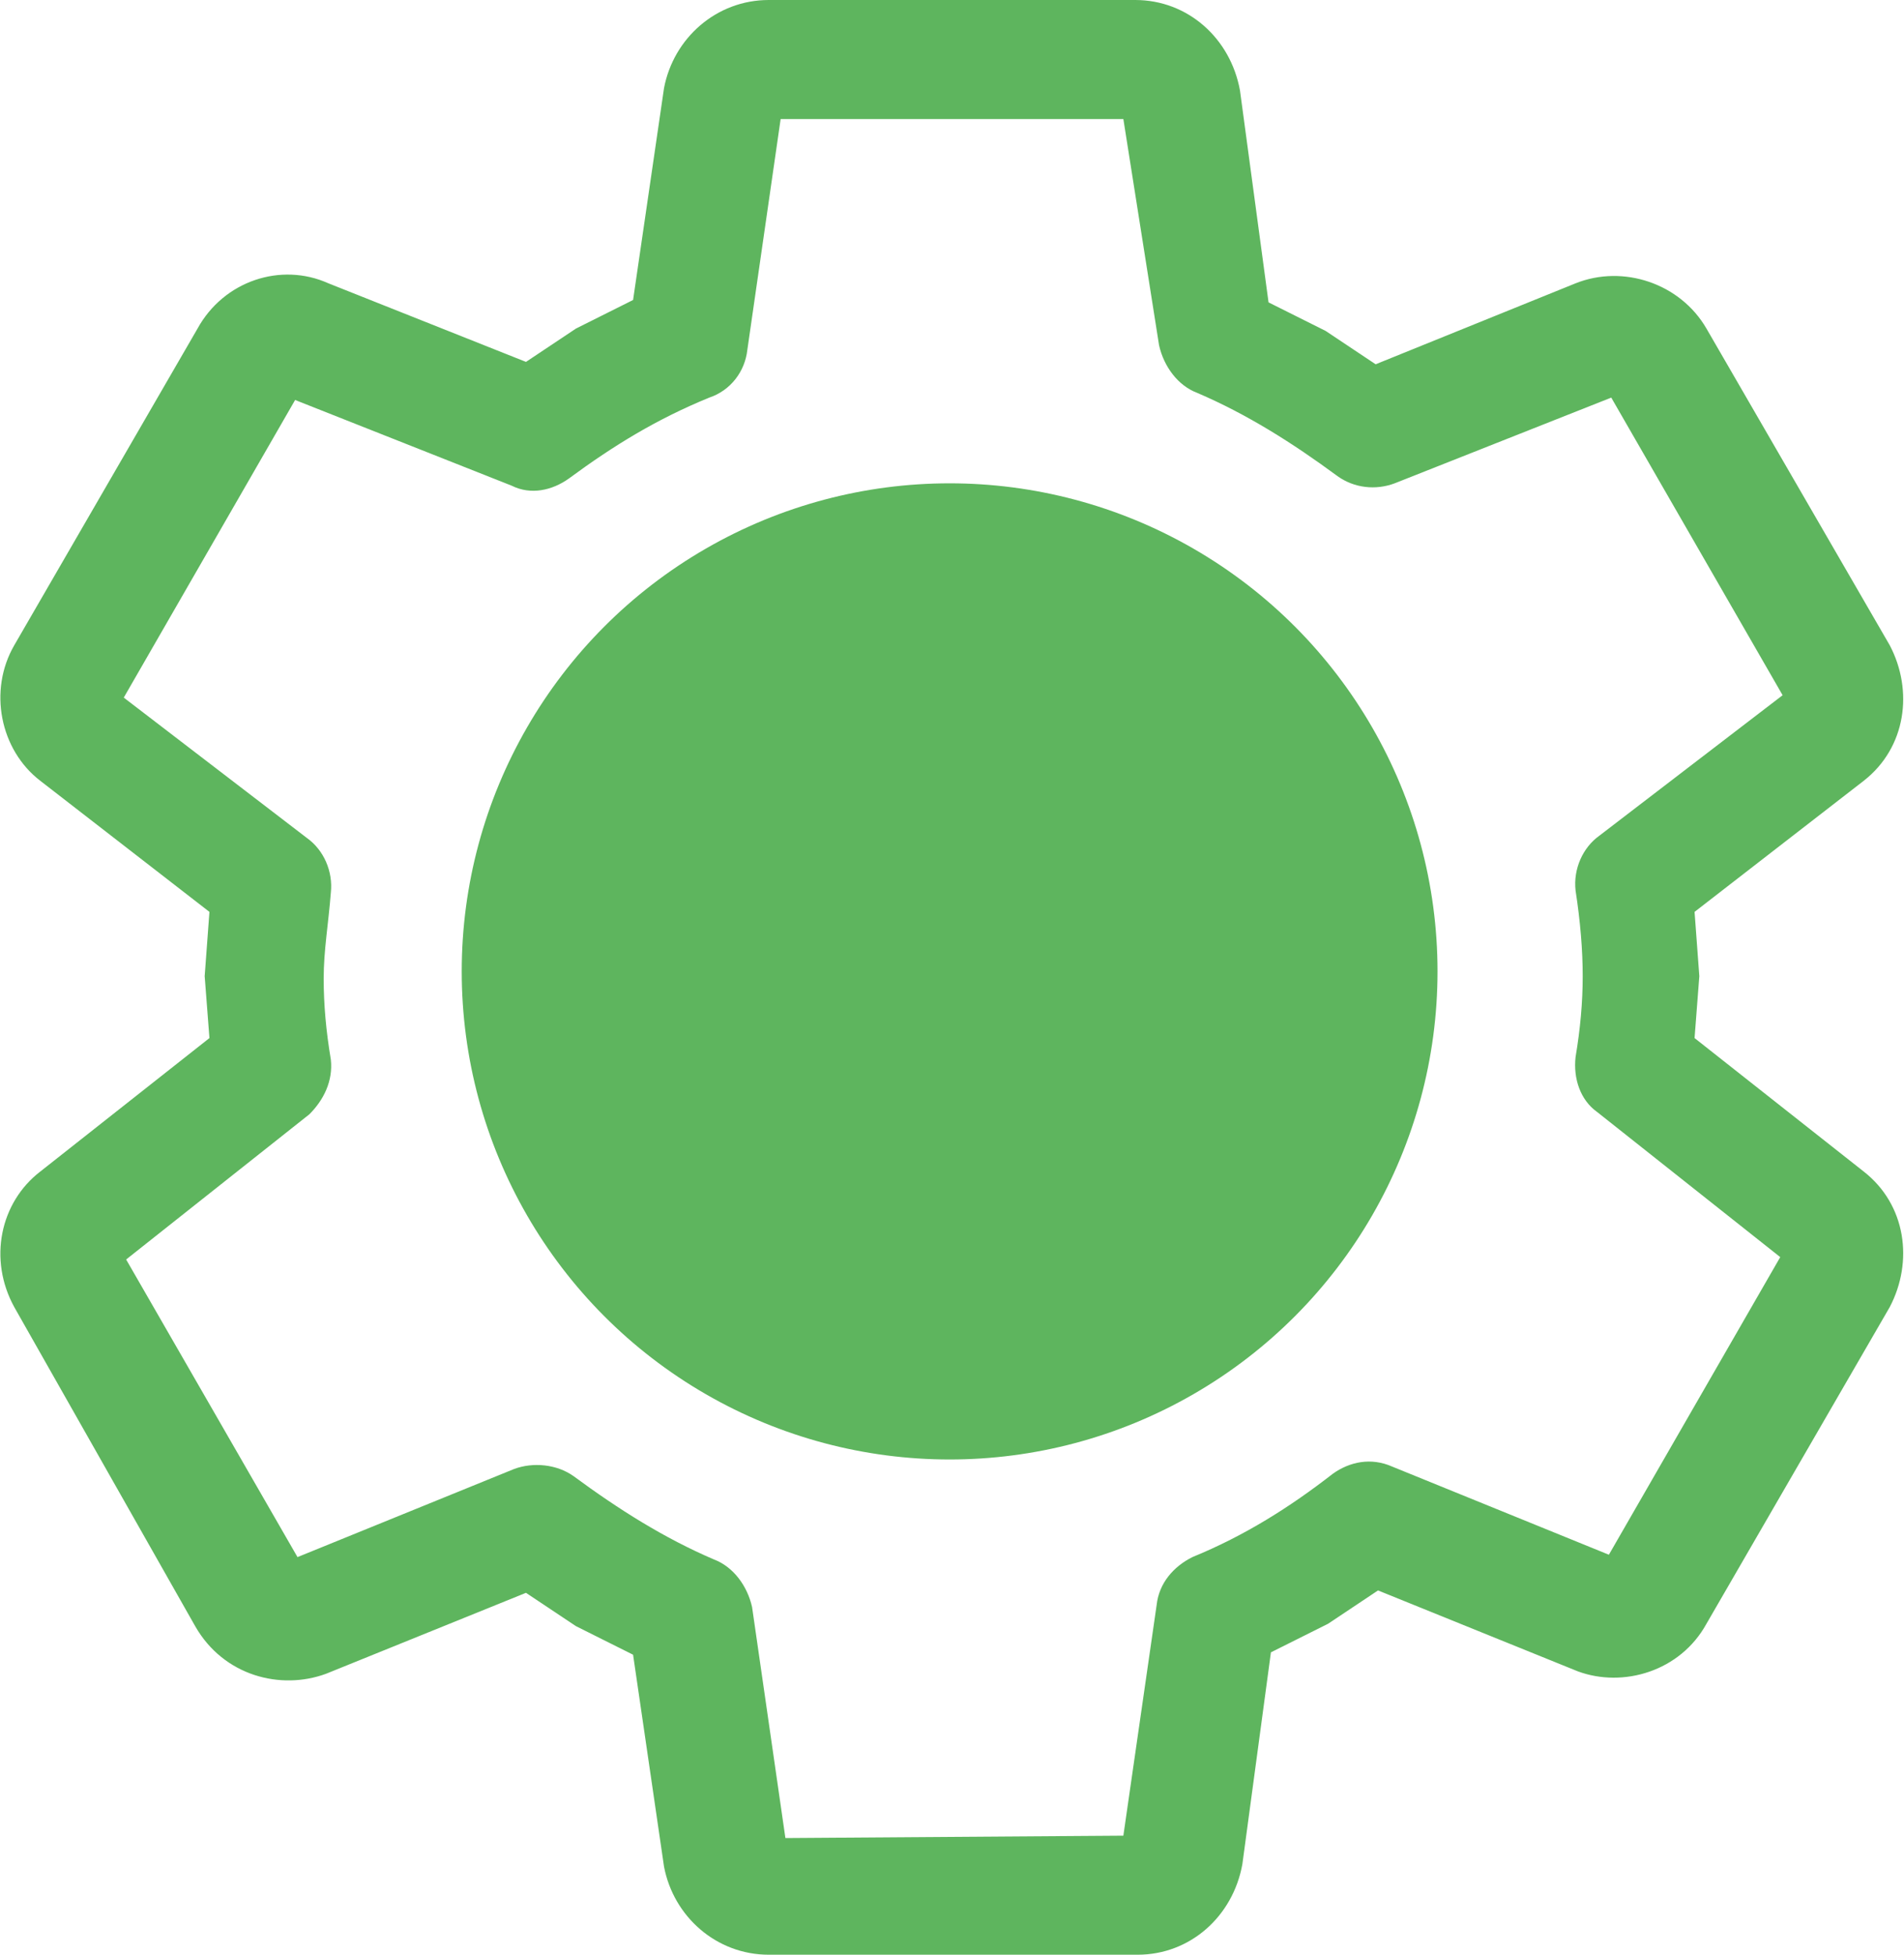
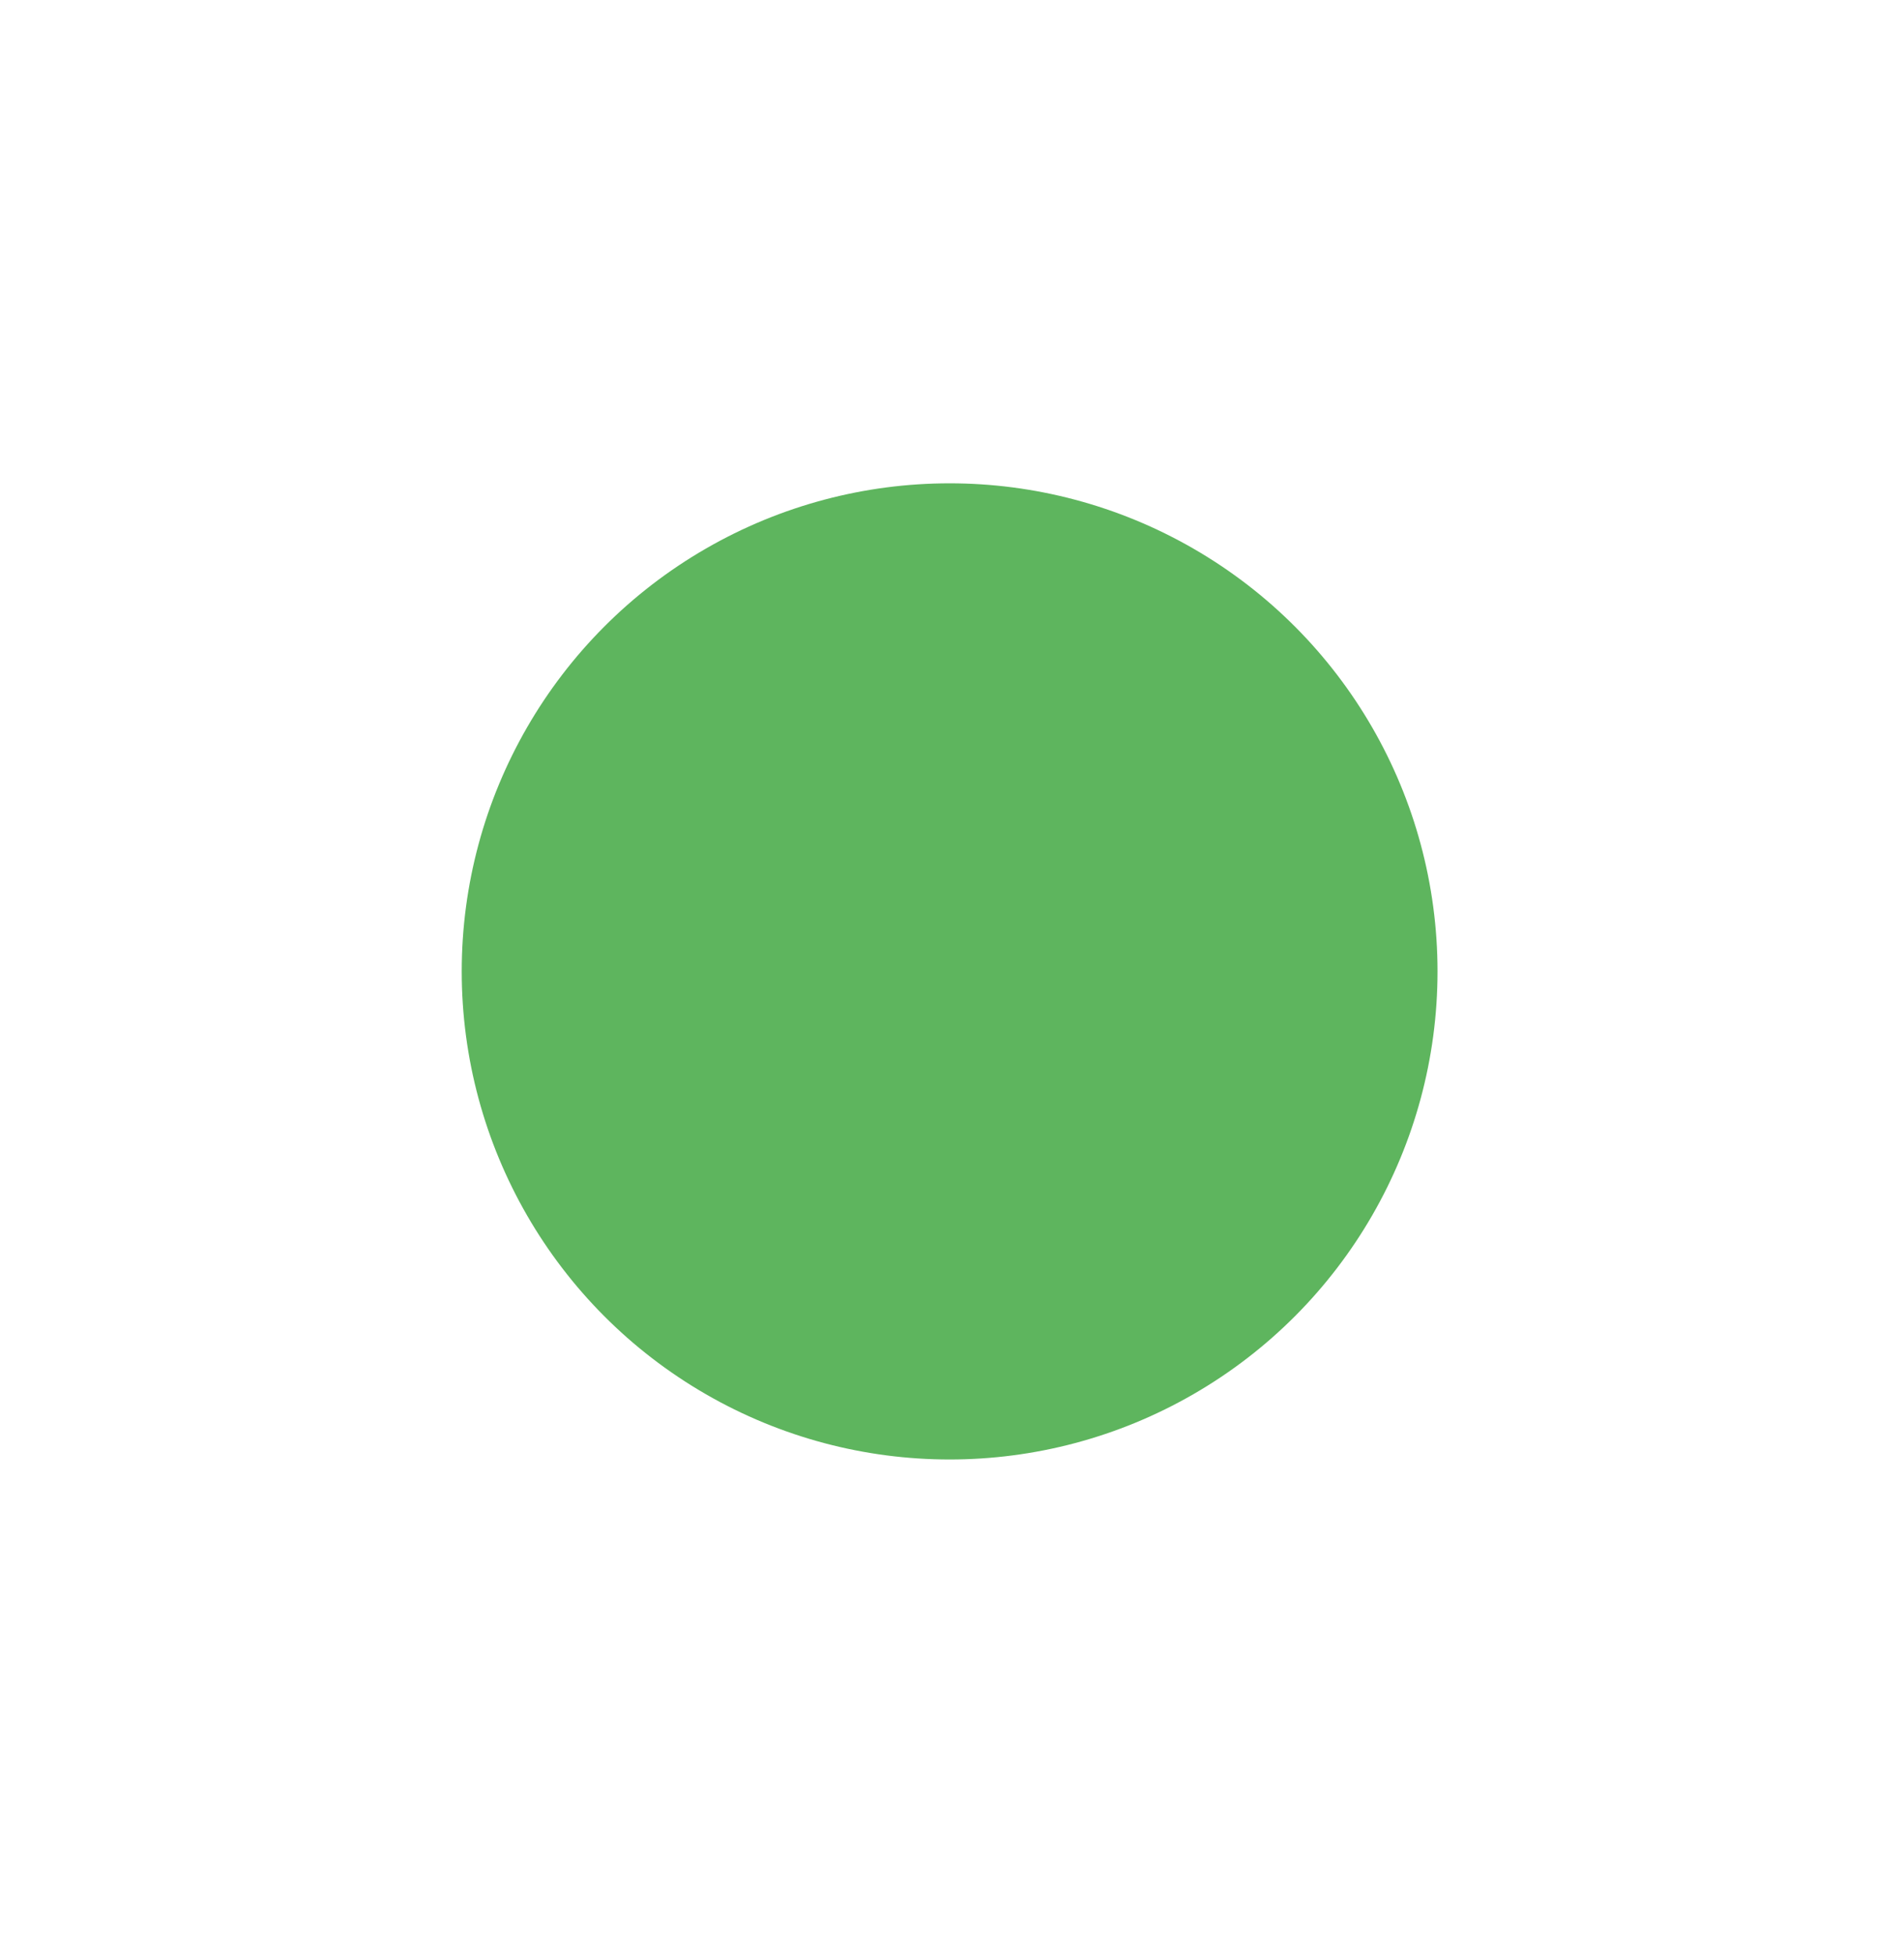
<svg xmlns="http://www.w3.org/2000/svg" version="1.1" id="Layer_1" x="0px" y="0px" viewBox="0 0 80 82.1" style="enable-background:new 0 0 80 82.1;" xml:space="preserve">
  <style type="text/css">
	.st0{fill-rule:evenodd;clip-rule:evenodd;fill:#5EB55E;}
</style>
-   <path class="st0" d="M27.9,78.4l-1.3-8.9l-2.4-1.2l-2.1-1.4l-8.4,3.4c-1.9,0.7-4.3,0.1-5.5-2L0.6,54.9c-1.1-2-0.6-4.4,1.1-5.7  l7.1-5.6L8.6,41l0.2-2.7l-7.1-5.5C0,31.5-0.5,29,0.6,27.1l7.7-13.3c1.1-2,3.5-2.8,5.5-1.9l8.3,3.3l2.1-1.4l2.4-1.2l1.3-8.9  C28.3,1.6,30.1,0,32.3,0h15.4c2.2,0,4,1.6,4.4,3.8l1.2,8.9l2.4,1.2l2.1,1.4l8.4-3.4c2-0.8,4.4,0,5.5,1.9l7.7,13.3  c1,1.9,0.7,4.3-1.1,5.7l-7.1,5.5l0.2,2.7l-0.2,2.6l7.1,5.6c1.8,1.4,2.1,3.8,1.1,5.7l-7.7,13.3c-1.1,2-3.5,2.7-5.4,2l-8.4-3.4  l-2.1,1.4l-2.4,1.2l-1.2,8.9c-0.4,2.2-2.2,3.8-4.4,3.8H32.3C30.1,82.1,28.3,80.5,27.9,78.4z M47.2,77.1l1.4-9.7  c0.1-0.9,0.7-1.6,1.5-2c2.2-0.9,4.1-2.1,5.9-3.5c0.7-0.5,1.6-0.7,2.5-0.3l9.1,3.7l7.2-12.5l-7.7-6.1c-0.7-0.5-1-1.4-0.9-2.3  c0.2-1.2,0.3-2.3,0.3-3.4c0-1.1-0.1-2.3-0.3-3.6c-0.1-0.9,0.3-1.8,1-2.3l7.7-5.9l-7.2-12.5l-9.1,3.6c-0.8,0.3-1.7,0.2-2.4-0.3  c-1.9-1.4-3.8-2.6-5.9-3.5c-0.8-0.3-1.4-1.1-1.6-2L47.2,5H32.8l-1.4,9.7c-0.1,0.9-0.7,1.7-1.6,2c-2.2,0.9-4,2-5.9,3.4  c-0.7,0.5-1.6,0.7-2.4,0.3l-9.1-3.6L5.2,29.3l7.7,5.9c0.7,0.5,1.1,1.4,1,2.3c-0.1,1.3-0.3,2.4-0.3,3.6c0,1.1,0.1,2.2,0.3,3.4  c0.1,0.9-0.3,1.7-0.9,2.3l-7.7,6.1l7.2,12.5l9.1-3.7c0.8-0.3,1.8-0.2,2.5,0.3c1.9,1.4,3.8,2.6,5.9,3.5c0.8,0.3,1.4,1.1,1.6,2  l1.4,9.7L47.2,77.1L47.2,77.1z" />
  <ellipse class="st0" cx="39.9" cy="40.8" rx="20.5" ry="20.5" />
</svg>